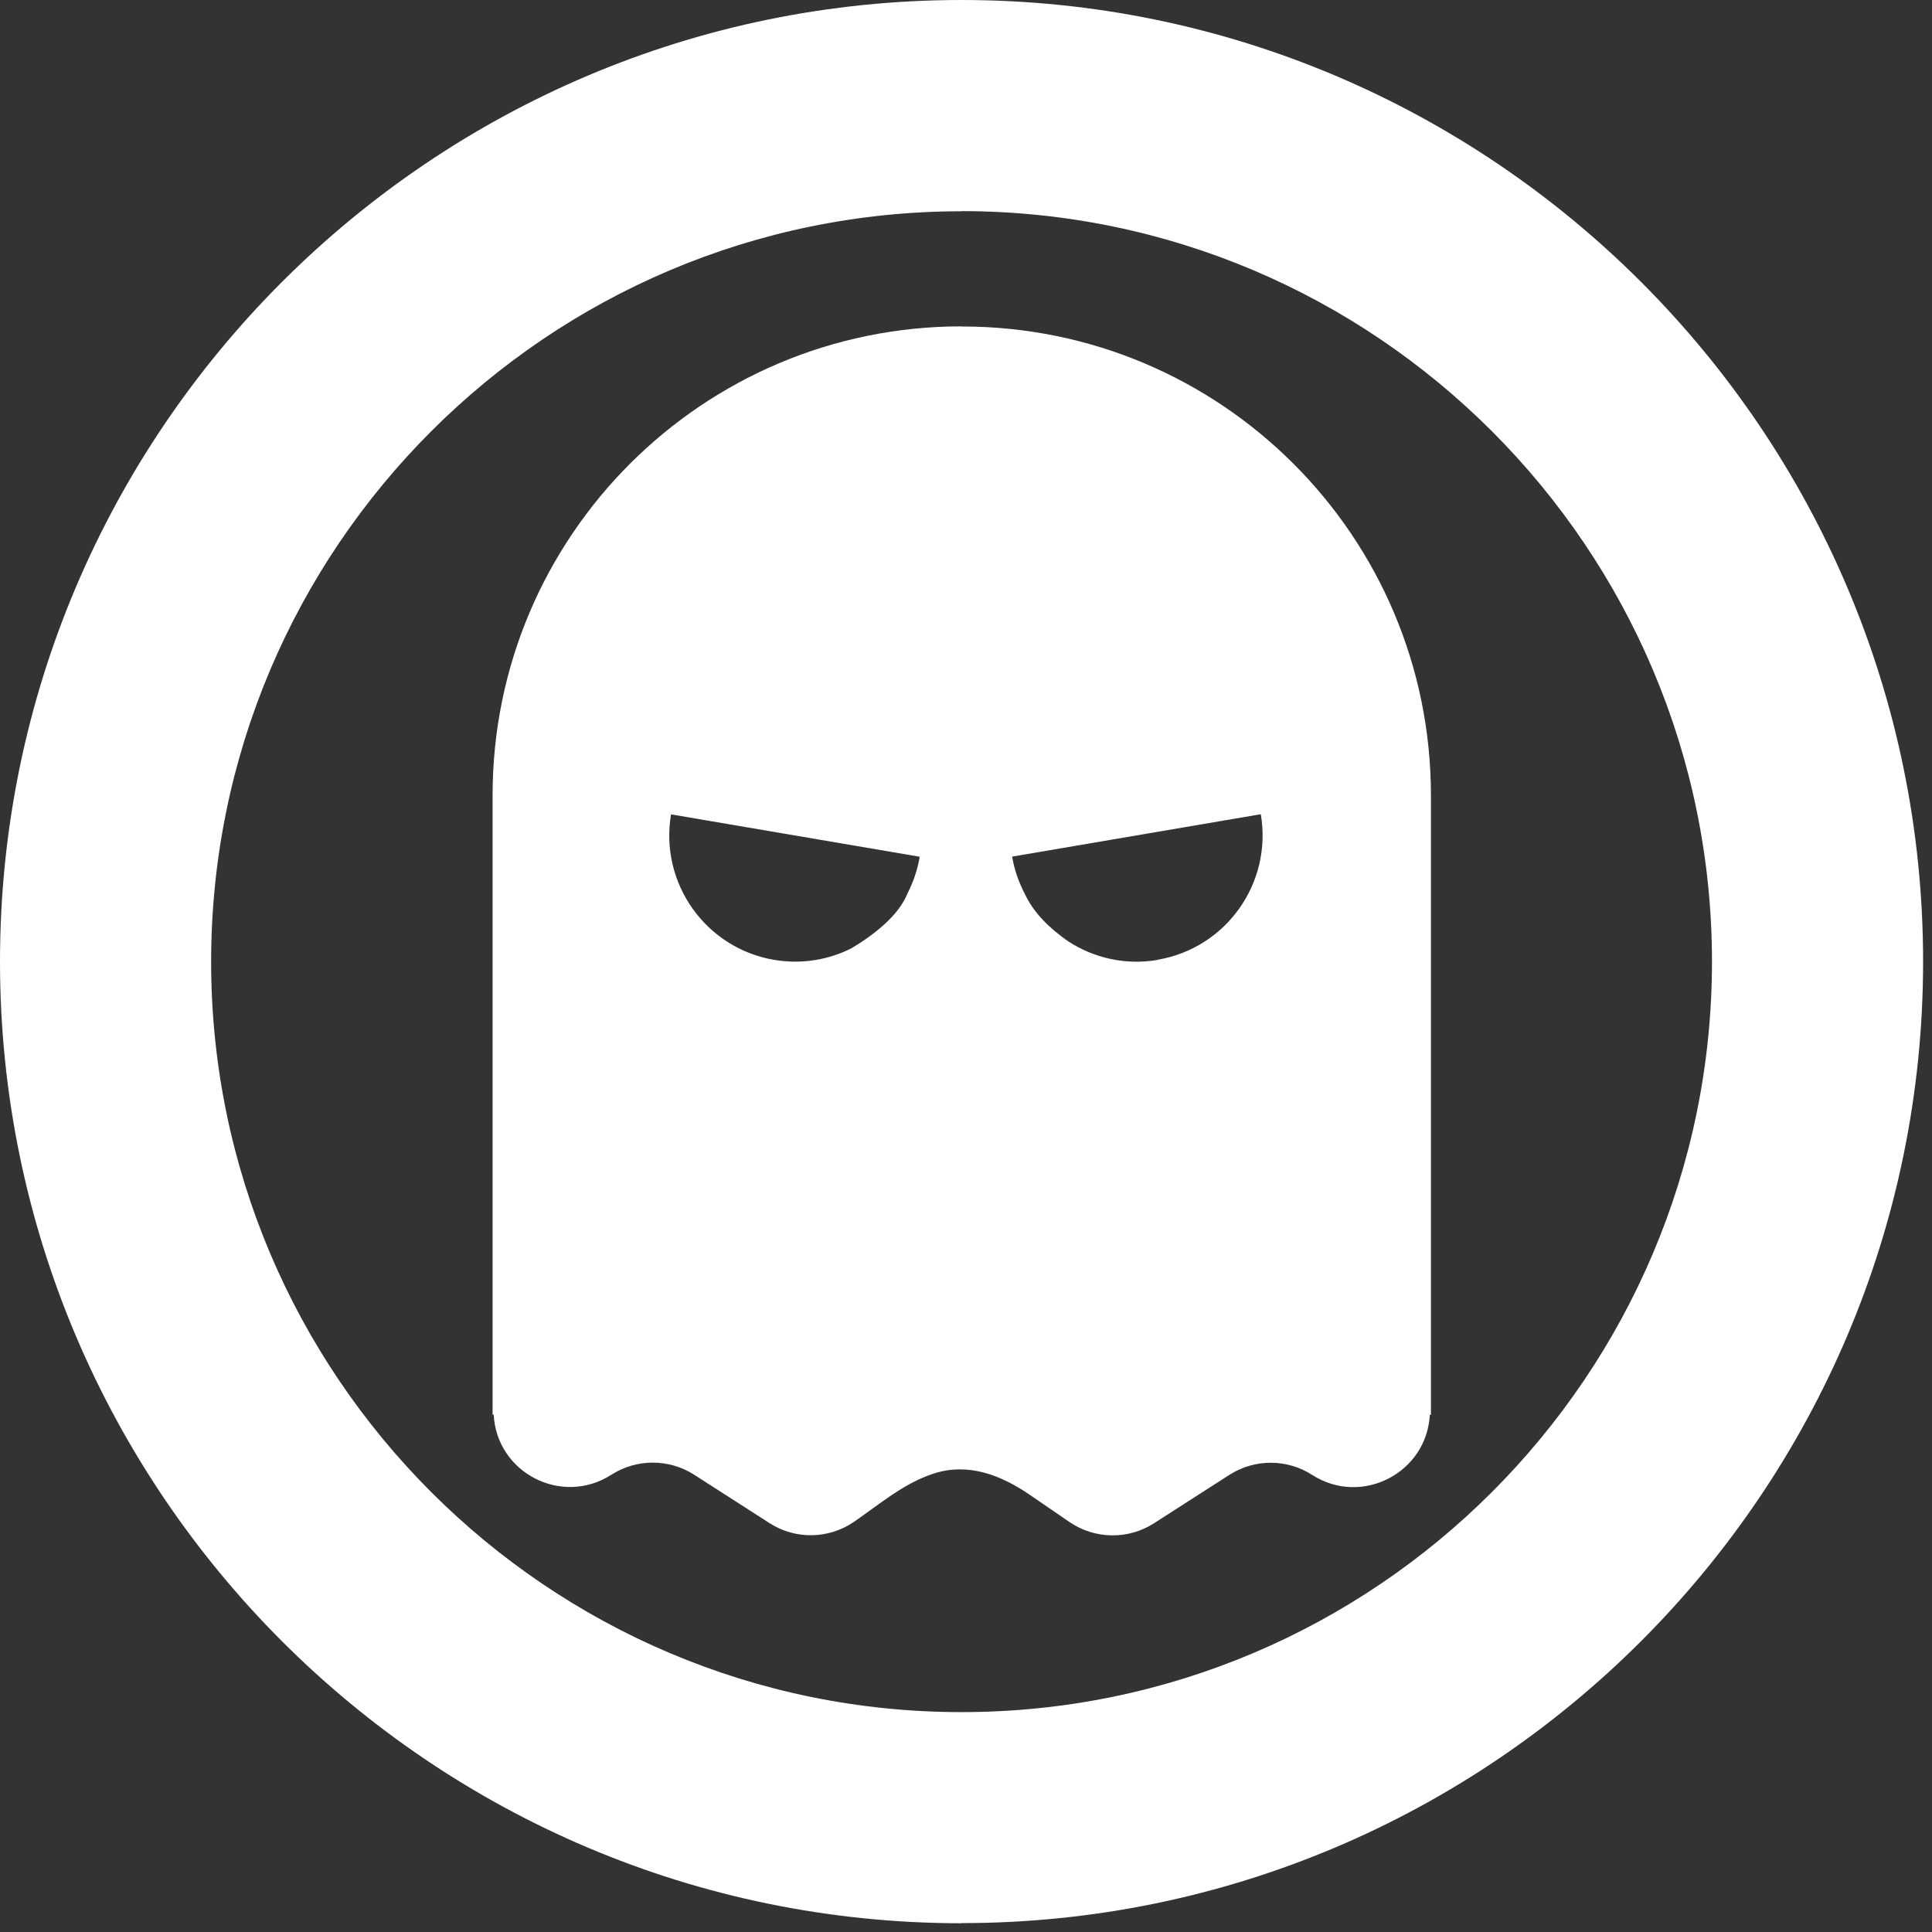
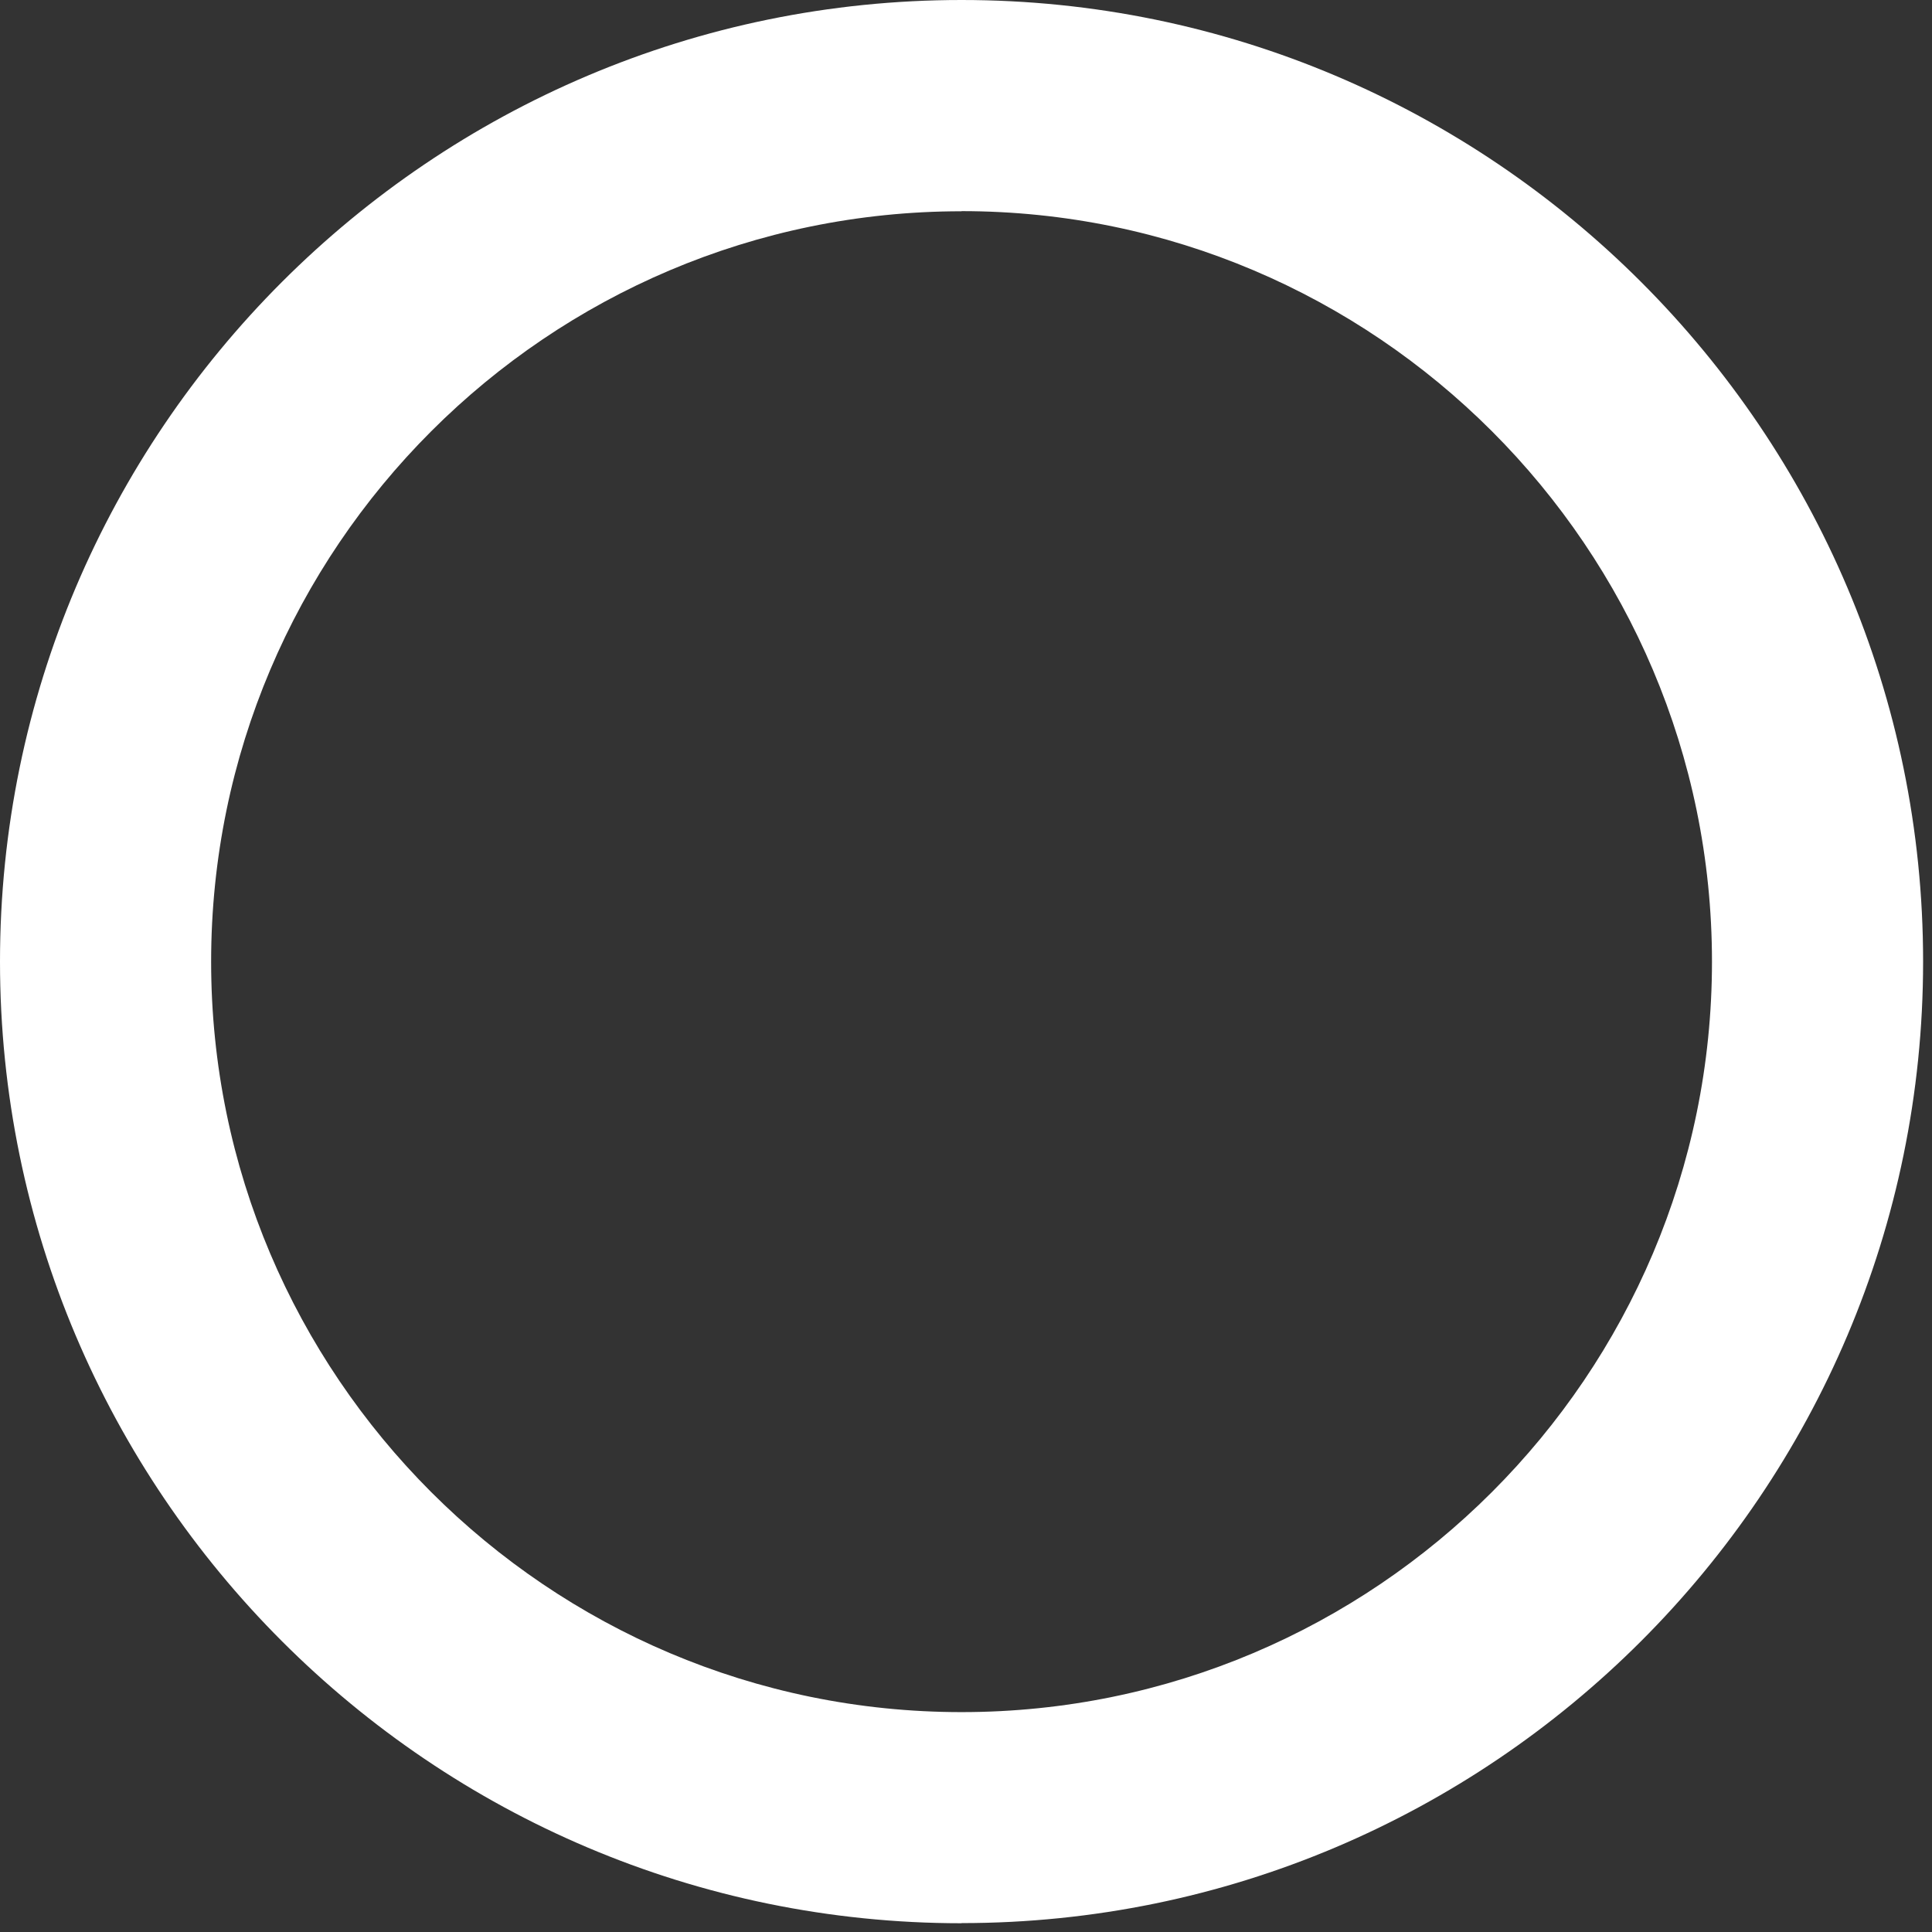
<svg xmlns="http://www.w3.org/2000/svg" fill="none" viewBox="0 0 139 139" height="139" width="139">
  <rect x="0" y="0" width="139" height="139" fill="#333333" stroke="none" />
-   <path fill="white" d="M69.19 23.48C50.55 23.48 35.44 38.59 35.44 57.22V101.78H35.52C35.73 105.95 40.4 108.4 43.99 106.1C45.8 104.94 48.13 104.94 49.94 106.1L55.36 109.58C57.22 110.78 59.62 110.74 61.44 109.49C63.29 108.22 65.06 106.68 67.23 106C69.69 105.22 72.03 106.14 74.08 107.54C75.03 108.19 75.99 108.85 76.94 109.5C78.76 110.75 81.17 110.79 83.03 109.59L88.45 106.11C90.26 104.95 92.59 104.95 94.4 106.11C97.98 108.41 102.65 105.96 102.87 101.79H102.95V57.23C102.95 38.59 87.84 23.49 69.21 23.49L69.19 23.48ZM65.28 64.3C64.66 65.84 62.98 67.19 61.27 68.22C59.61 69.06 57.67 69.39 55.7 69.06C50.76 68.22 47.44 63.53 48.28 58.59L66.17 61.64C66.01 62.59 65.7 63.48 65.28 64.3ZM83.3 69.06C80.96 69.46 78.7 68.92 76.86 67.73C75.57 66.84 74.38 65.7 73.75 64.35C73.31 63.51 72.98 62.6 72.82 61.63L90.71 58.58C91.55 63.52 88.23 68.21 83.29 69.05L83.3 69.06Z" />
  <path fill="white" d="M69.18 138.37C31.04 138.37 0 107.33 0 69.18C0 31.03 31.04 0 69.18 0C107.32 0 138.36 31.04 138.36 69.18C138.36 107.32 107.32 138.36 69.18 138.36V138.37ZM69.18 15.2C39.41 15.2 15.19 39.42 15.19 69.19C15.19 98.96 39.41 123.18 69.18 123.18C98.95 123.18 123.17 98.96 123.17 69.19C123.17 39.42 98.95 15.19 69.18 15.19V15.2Z" />
</svg>